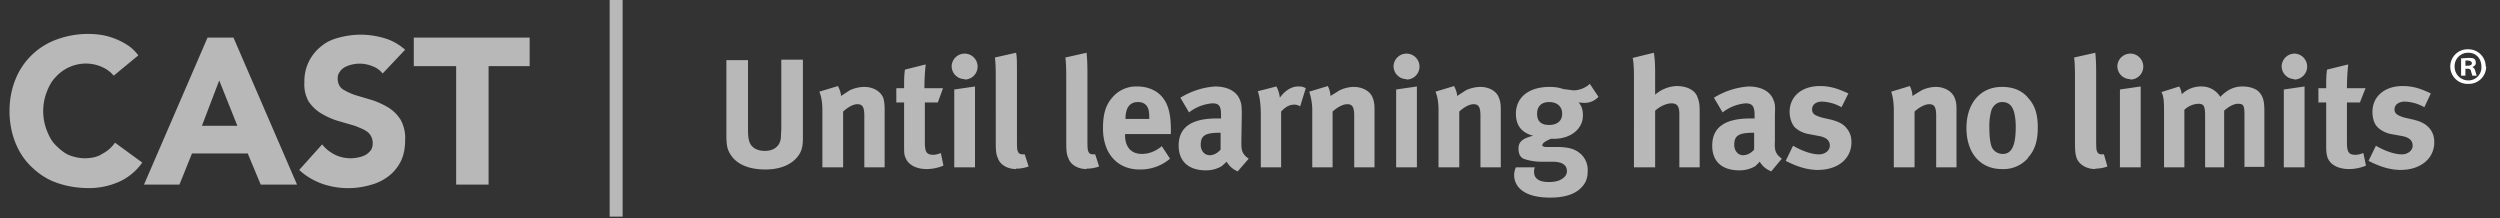
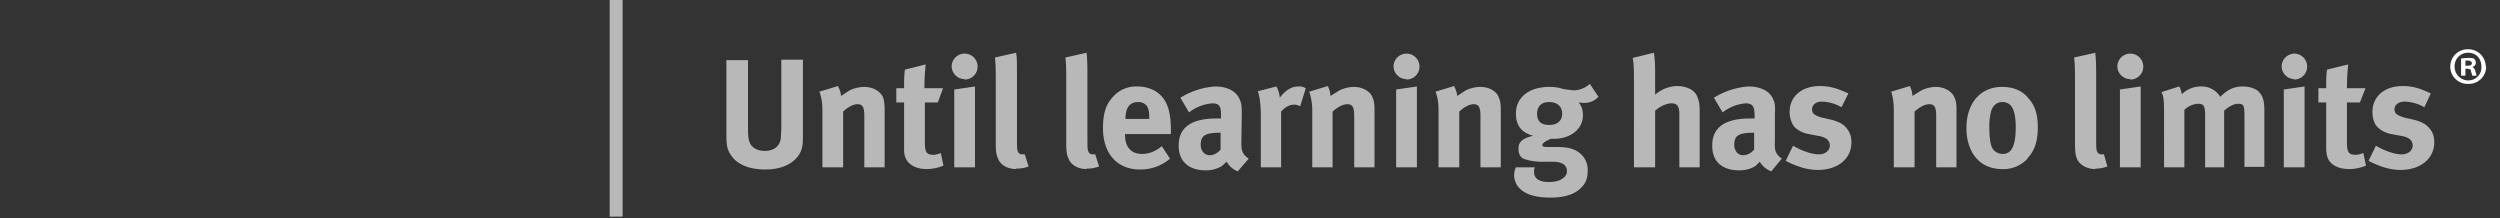
<svg xmlns="http://www.w3.org/2000/svg" width="578.2" height="50.5">
  <rect width="100%" height="100%" fill="#333333" stroke="none" />
  <g fill="#B7B8B7">
-     <path d="M26.3 17.5a7.3 7.3 0 0 0-2.7-2 9 9 0 0 0-3.7-.8 9.4 9.4 0 0 0-7 3.1c-1 1-1.6 2.2-2.1 3.5a12.4 12.4 0 0 0 0 8.8c.5 1.3 1.1 2.5 2 3.4s1.9 1.8 3 2.3c1.2.5 2.5.8 3.8.8 1.5 0 3-.3 4-1a8.1 8.1 0 0 0 3-2.6l6.3 4.6a13 13 0 0 1-5.5 4.5 17 17 0 0 1-6.8 1.4c-2.7 0-5.1-.4-7.4-1.2s-4.1-2-5.8-3.6-2.9-3.4-3.8-5.6c-.9-2.2-1.4-4.7-1.4-7.4s.5-5.2 1.4-7.4a16.2 16.2 0 0 1 9.6-9.2 21 21 0 0 1 10.4-1 16.3 16.3 0 0 1 6 2.4c.9.6 1.7 1.4 2.4 2.3l-5.7 4.7zM47.9 8.7H54l14.7 34h-8.4l-3-7.2H44.4l-2.9 7.2h-8.2l14.7-34zm2.8 9.9l-4 10.5h8.2l-4.2-10.5zM88.5 17a5.3 5.3 0 0 0-2.4-1.7 7.7 7.7 0 0 0-6.3.2c-.5.3-1 .7-1.2 1.1-.4.5-.5 1-.5 1.6 0 1 .4 1.9 1.1 2.4.8.5 1.8 1 3 1.4l3.7 1.1c1.3.4 2.6 1 3.8 1.7a9 9 0 0 1 2.9 2.8 8.6 8.6 0 0 1 1.1 4.8c0 1.8-.3 3.5-1 4.9s-1.7 2.6-2.9 3.5-2.6 1.6-4.2 2a18.4 18.4 0 0 1-11.1-.3c-1.9-.7-3.7-1.7-5.3-3.2l5.3-5.9c.8 1 1.8 1.8 3 2.4a8.3 8.3 0 0 0 5.4.6 6 6 0 0 0 1.7-.6c.5-.3.9-.7 1.2-1.1.3-.5.4-1 .4-1.6 0-1-.4-1.9-1.1-2.5s-1.8-1-3-1.5L78.3 28c-1.4-.4-2.7-1-3.9-1.7a9.2 9.2 0 0 1-3-2.8 8 8 0 0 1-1-4.5 10.2 10.2 0 0 1 3.9-8.3c1.2-1 2.5-1.6 4.1-2a19 19 0 0 1 10.4.1c1.8.5 3.4 1.4 4.9 2.7L88.5 17zM105.4 15.3h-9.7V8.7h26.8v6.6H113v27.4h-7.5V15.3z" />
-   </g>
+     </g>
  <g fill="#B7B8B7">
    <path d="M185.4 34.5c-.6 2-3 4.7-8.4 4.7-3.8 0-6.6-1.2-8-3.4-.8-1.2-1-2.2-1-4.6V13.9h5v16.3c0 1.5.2 2.4.5 3 .5 1 1.7 1.7 3.4 1.7 2.1 0 3.5-1.1 3.7-3l.1-2.1v-16h5v16.8c0 2.3 0 2.8-.3 3.9zM199.9 38.7V26.8c0-2-.4-2.7-1.6-2.7-1 0-2.2.7-3.3 1.7v12.9h-4.8V25.4c0-1.5-.2-3-.7-4.2l4.3-1.3c.4.8.7 1.6.7 2.3l2-1.3c1-.5 2.3-.8 3.4-.8 2 0 3.8 1 4.4 2.6.2.7.3 1.5.3 2.6v13.4H200zM214.3 39.1c-2.4 0-4.3-1-4.9-2.7-.3-.7-.3-1.1-.3-2.8v-9.9h-1.8v-3.3h1.8c0-1.8 0-3 .2-4.3l4.8-1.2c-.2 1.7-.3 3.7-.3 5.5h4.3l-1.2 3.3h-3v9.2c0 2.3.4 2.9 2 2.9.4 0 .9-.1 1.7-.4l.6 2.9a10 10 0 0 1-3.9.8zM223.1 18.3a3 3 0 0 1-3-3 3 3 0 0 1 3-2.9 3 3 0 0 1 3 3 3 3 0 0 1-3 3zm-2.4 20.4v-18l4.8-.7v18.7h-4.8zM235 39.1c-2 0-3.7-1-4.2-2.5-.4-.9-.5-1.5-.5-4V18.8c0-2.4 0-3.9-.2-5.5l4.9-1.1c.2 1 .2 2.1.2 4.7v14.3c0 3.1 0 3.5.3 4 .2.4.6.5 1 .5h.5l.9 2.8a8 8 0 0 1-2.9.5zM251.3 39.1c-2 0-3.7-1-4.2-2.5-.4-.9-.5-1.5-.5-4V18.8c0-2.4 0-3.9-.2-5.5l4.9-1.1c.1 1 .2 2.1.2 4.7v14.3c0 3.1 0 3.5.3 4 .2.4.6.5 1 .5h.5l.9 2.8a8 8 0 0 1-2.9.5zM260.2 31v.2c0 2.8 1.4 4.4 3.9 4.4 1.6 0 3.2-.6 4.6-1.8l1.9 2.9a10.5 10.5 0 0 1-7 2.5c-5.2 0-8.5-3.7-8.5-9.5 0-3.3.6-5.4 2.2-7.2a7.2 7.2 0 0 1 5.8-2.5c2 0 4 .7 5.3 2 1.7 1.7 2.4 4.1 2.4 8v1h-10.6zm5.6-3.7c0-1.3-.1-2-.5-2.7-.5-.7-1.2-1-2.1-1-1.9 0-2.9 1.3-2.9 3.9h5.5v-.2zM286.2 39.6a5.1 5.1 0 0 1-2.5-2.2l-1.1 1c-1 .6-2.2 1-3.7 1-4 0-6.3-2.1-6.3-5.7 0-4.3 3-6.3 8.8-6.3h1v-.7c0-2-.3-2.8-2-2.8A10 10 0 0 0 275 26l-2-3.4a17.6 17.6 0 0 1 8-2.6c3 0 5.1 1.2 5.8 3.2.3.7.4 1.3.4 3.3l-.1 6.1c0 2 0 2.9 1.7 4.1l-2.6 3zm-4-8.9c-3.4 0-4.5.6-4.5 2.8 0 1.4.9 2.4 2.1 2.4.9 0 1.8-.5 2.5-1.3v-3.9h-.1zM300.7 24.6c-.5-.3-.9-.4-1.4-.4-1 0-2 .5-3 1.6v12.9h-4.7V26.5c0-2.5-.3-4.3-.7-5.4l4.3-1.1c.4.7.7 1.6.8 2.6 1-1.4 2.5-2.6 4.2-2.6.8 0 1 0 1.8.4l-1.3 4.2zM313.2 38.7V26.8c0-2-.4-2.7-1.6-2.7-1 0-2.3.7-3.4 1.7v12.9h-4.7V25.4c0-1.5-.3-3-.7-4.2l4.3-1.3c.4.8.6 1.6.6 2.3l2.1-1.3c1-.5 2.3-.8 3.3-.8 2 0 3.9 1 4.4 2.6.3.7.4 1.5.4 2.6v13.4h-4.7zM325.3 18.3a3 3 0 0 1-3-3 3 3 0 0 1 3-2.9 3 3 0 0 1 3 3 3 3 0 0 1-3 3zm-2.4 20.4v-18l4.8-.7v18.7h-4.8zM342.4 38.7V26.8c0-2-.4-2.7-1.6-2.7-1 0-2.2.7-3.3 1.7v12.9h-4.8V25.4c0-1.5-.2-3-.7-4.2l4.3-1.3c.4.8.7 1.6.7 2.3l2-1.3c1-.5 2.3-.8 3.4-.8 2 0 3.8 1 4.3 2.6.3.7.4 1.5.4 2.6v13.4h-4.7zM366.3 23.8l-1.2-.1c.7.8 1 1.7 1 3 0 3.1-2.8 5.4-6.7 5.4h-.7c-1.2.5-2 1-2 1.5 0 .2.4.4.9.4h2.5c2.8 0 4.3.5 5.6 1.7a5 5 0 0 1 1.5 3.9c0 1.5-.4 2.7-1.4 3.7-1.6 1.8-4.4 2.4-7.2 2.4-2.6 0-5.3-.4-7-2a4.3 4.3 0 0 1-1-5h4.4c-.2.4-.2.6-.2 1.1 0 1.5 1.2 2.3 3.4 2.3 1.2 0 2.3-.2 3-.7.7-.4 1.2-1 1.2-1.8 0-1.7-1.5-2.2-3.4-2.2h-2a13 13 0 0 1-4.4-.6c-.9-.3-1.4-1.1-1.4-2.4 0-1.2.4-2.3 3.4-3-2.7-.7-4-2.4-4-5.1 0-3.8 3-6.2 7.8-6.2 1 0 2 .1 3.2.5l2.3.3c1.3 0 2.7-.5 3.8-1.5l2 3c-1 1-2 1.4-3.4 1.4zm-8-.2c-1.8 0-2.8 1-2.8 2.7 0 1.9 1.1 2.6 2.8 2.6 1.9 0 3-1 3-2.6 0-1.7-1.2-2.7-3-2.7zM388.4 38.7V26.4c0-1.8-.5-2.5-1.8-2.5-1.2 0-2.7.7-3.8 1.7v13.1h-4.9V17.6c0-1.8-.1-3.5-.3-4.2l4.9-1.2c.2 1 .3 2.7.3 4.5v5.2a8 8 0 0 1 5-2c2.4 0 4.3 1 4.8 2.6.4 1 .5 1.7.5 3.4v12.8h-4.7zM409.6 39.6a5.1 5.1 0 0 1-2.6-2.2l-1 1c-1 .6-2.2 1-3.7 1-4.1 0-6.3-2.1-6.3-5.7 0-4.3 3-6.3 8.8-6.3h1v-.7c0-2-.4-2.8-2.1-2.8a10 10 0 0 0-5.3 2.1l-2-3.4a17.5 17.5 0 0 1 8-2.6c3 0 5.1 1.2 5.8 3.2.3.7.4 1.3.3 3.3v6.1c-.1 2 0 2.9 1.6 4.1l-2.5 3zm-4-8.9c-3.4 0-4.5.6-4.5 2.8 0 1.4.9 2.4 2 2.4 1 0 1.9-.5 2.6-1.3v-3.9h-.2zM420.4 39.3c-2.3 0-4.7-.7-7.4-2.1l1.7-3.5c1.5.9 4 2 6 2 1.4 0 2.5-.9 2.5-2 0-1.3-.9-2-2.8-2.3l-2.1-.4c-1.3-.2-2.8-1-3.4-1.8-.6-.8-1-2.1-1-3.3 0-3.6 2.8-6 7-6 3 0 4.9 1 6.6 1.7l-1.6 3.2a9.7 9.7 0 0 0-4.5-1.3c-1.4 0-2.3.7-2.3 1.8 0 1 .6 1.4 2.3 1.9l2.2.5c2.2.6 3 1.3 3.6 2.1.7.9 1 1.9 1 3.1 0 3.8-3.1 6.4-7.8 6.4zM447.8 38.7V26.8c0-2-.4-2.7-1.6-2.7-1 0-2.3.7-3.4 1.7v12.9H438V25.4c0-1.5-.2-3-.6-4.2l4.3-1.3c.4.8.6 1.6.6 2.3l2.1-1.3c1-.5 2.3-.8 3.3-.8 2 0 3.8 1 4.4 2.6.3.7.4 1.5.4 2.6v13.4h-4.7zM469 36.6a7.5 7.5 0 0 1-6 2.5c-5 0-8.2-3.7-8.2-9.5s3.3-9.5 8.2-9.5c2.6 0 4.7.8 6.2 2.7 1.5 1.7 2.1 3.7 2.1 6.7 0 3.1-.7 5.3-2.3 7zm-3.8-12c-.5-.7-1.3-1-2.1-1-1.2 0-2 .7-2.5 1.8a13 13 0 0 0-.5 4.1c0 2.1.2 3.7.6 4.6.5 1 1.5 1.5 2.5 1.5 2 0 3-1.8 3-6.2 0-2.4-.4-4-1-4.8zM484.6 39.1c-2 0-3.7-1-4.3-2.5-.3-.9-.4-1.5-.4-4V18.8c0-2.4 0-3.9-.2-5.5l4.9-1.1c.1 1 .2 2.1.2 4.7v14.3c0 3.1 0 3.5.3 4 .2.4.6.5 1 .5h.5l.8 2.8a8 8 0 0 1-2.8.5zM492.7 18.3a3 3 0 0 1-3-3 3 3 0 0 1 3-2.9 3 3 0 0 1 3 3 3 3 0 0 1-3 3zm-2.4 20.4v-18l4.8-.7v18.7h-4.8zM519.1 38.7v-12c0-2.3-.2-2.7-1.5-2.7-.9 0-2.1.6-3.2 1.6v13.1H510V26.8c0-2.3-.3-2.8-1.6-2.8a5 5 0 0 0-3.2 1.4v13.3h-4.7V25.9c0-2.6-.1-3.7-.6-4.6L504 20c.3.5.5 1 .6 1.8a6.3 6.3 0 0 1 4.5-1.8 5 5 0 0 1 4.4 2.4c1.7-1.7 3.2-2.4 5.2-2.4 1.4 0 2.8.4 3.6 1.1 1 1 1.4 2 1.4 4.5v13H519zM530.6 18.3a3 3 0 0 1-2.9-3 3 3 0 0 1 3-2.9 3 3 0 0 1 2.9 3 3 3 0 0 1-3 3zm-2.4 20.4v-18l4.8-.7v18.7h-4.8zM543.3 39.1c-2.5 0-4.4-1-5-2.7-.2-.7-.3-1.1-.3-2.8v-9.9h-1.8v-3.3h1.8c0-1.8 0-3 .2-4.3l4.9-1.2c-.2 1.7-.3 3.7-.3 5.5h4.3l-1.3 3.3h-3v9.2c0 2.3.4 2.9 2 2.9.5 0 .9-.1 1.8-.4l.6 2.9a10 10 0 0 1-4 .8zM555.2 39.3c-2.3 0-4.7-.7-7.4-2.1l1.7-3.5c1.5.9 4 2 6 2 1.4 0 2.5-.9 2.5-2 0-1.3-.9-2-2.8-2.3L553 31c-1.2-.2-2.7-1-3.3-1.8-.7-.8-1-2.1-1-3.3 0-3.6 2.8-6 7-6 3 0 4.9 1 6.5 1.7l-1.5 3.2a9.7 9.7 0 0 0-4.5-1.3c-1.4 0-2.4.7-2.4 1.8 0 1 .7 1.4 2.3 1.9l2.2.5c2.3.6 3 1.3 3.7 2.1.7.9 1 1.9 1 3.1 0 3.8-3.2 6.4-7.8 6.4z" />
  </g>
  <g fill="#B7B8B7">
    <path d="M142.5 50.1V0M141 0h3v50.1h-3z" />
  </g>
  <path fill="#FFF" d="M575 15.4a4 4 0 0 1-4.1 4 4 4 0 0 1-4.2-4 4 4 0 0 1 4.2-4 4 4 0 0 1 4 4zm-7.3 0c0 1.8 1.4 3.2 3.2 3.2a3 3 0 0 0 3-3.2c0-1.8-1.2-3.2-3-3.2a3.1 3.1 0 0 0-3.2 3.2zm2.5 2.1h-1v-4l1.6-.1c.8 0 1.1 0 1.4.2.3.2.4.5.4 1 0 .4-.3.7-.8.9.4.2.6.5.7 1l.3 1h-1l-.3-1c0-.4-.3-.6-.8-.6h-.5v1.6zm0-2.3h.5c.5 0 1-.1 1-.6 0-.3-.4-.6-1-.6h-.5v1.2z" />
</svg>